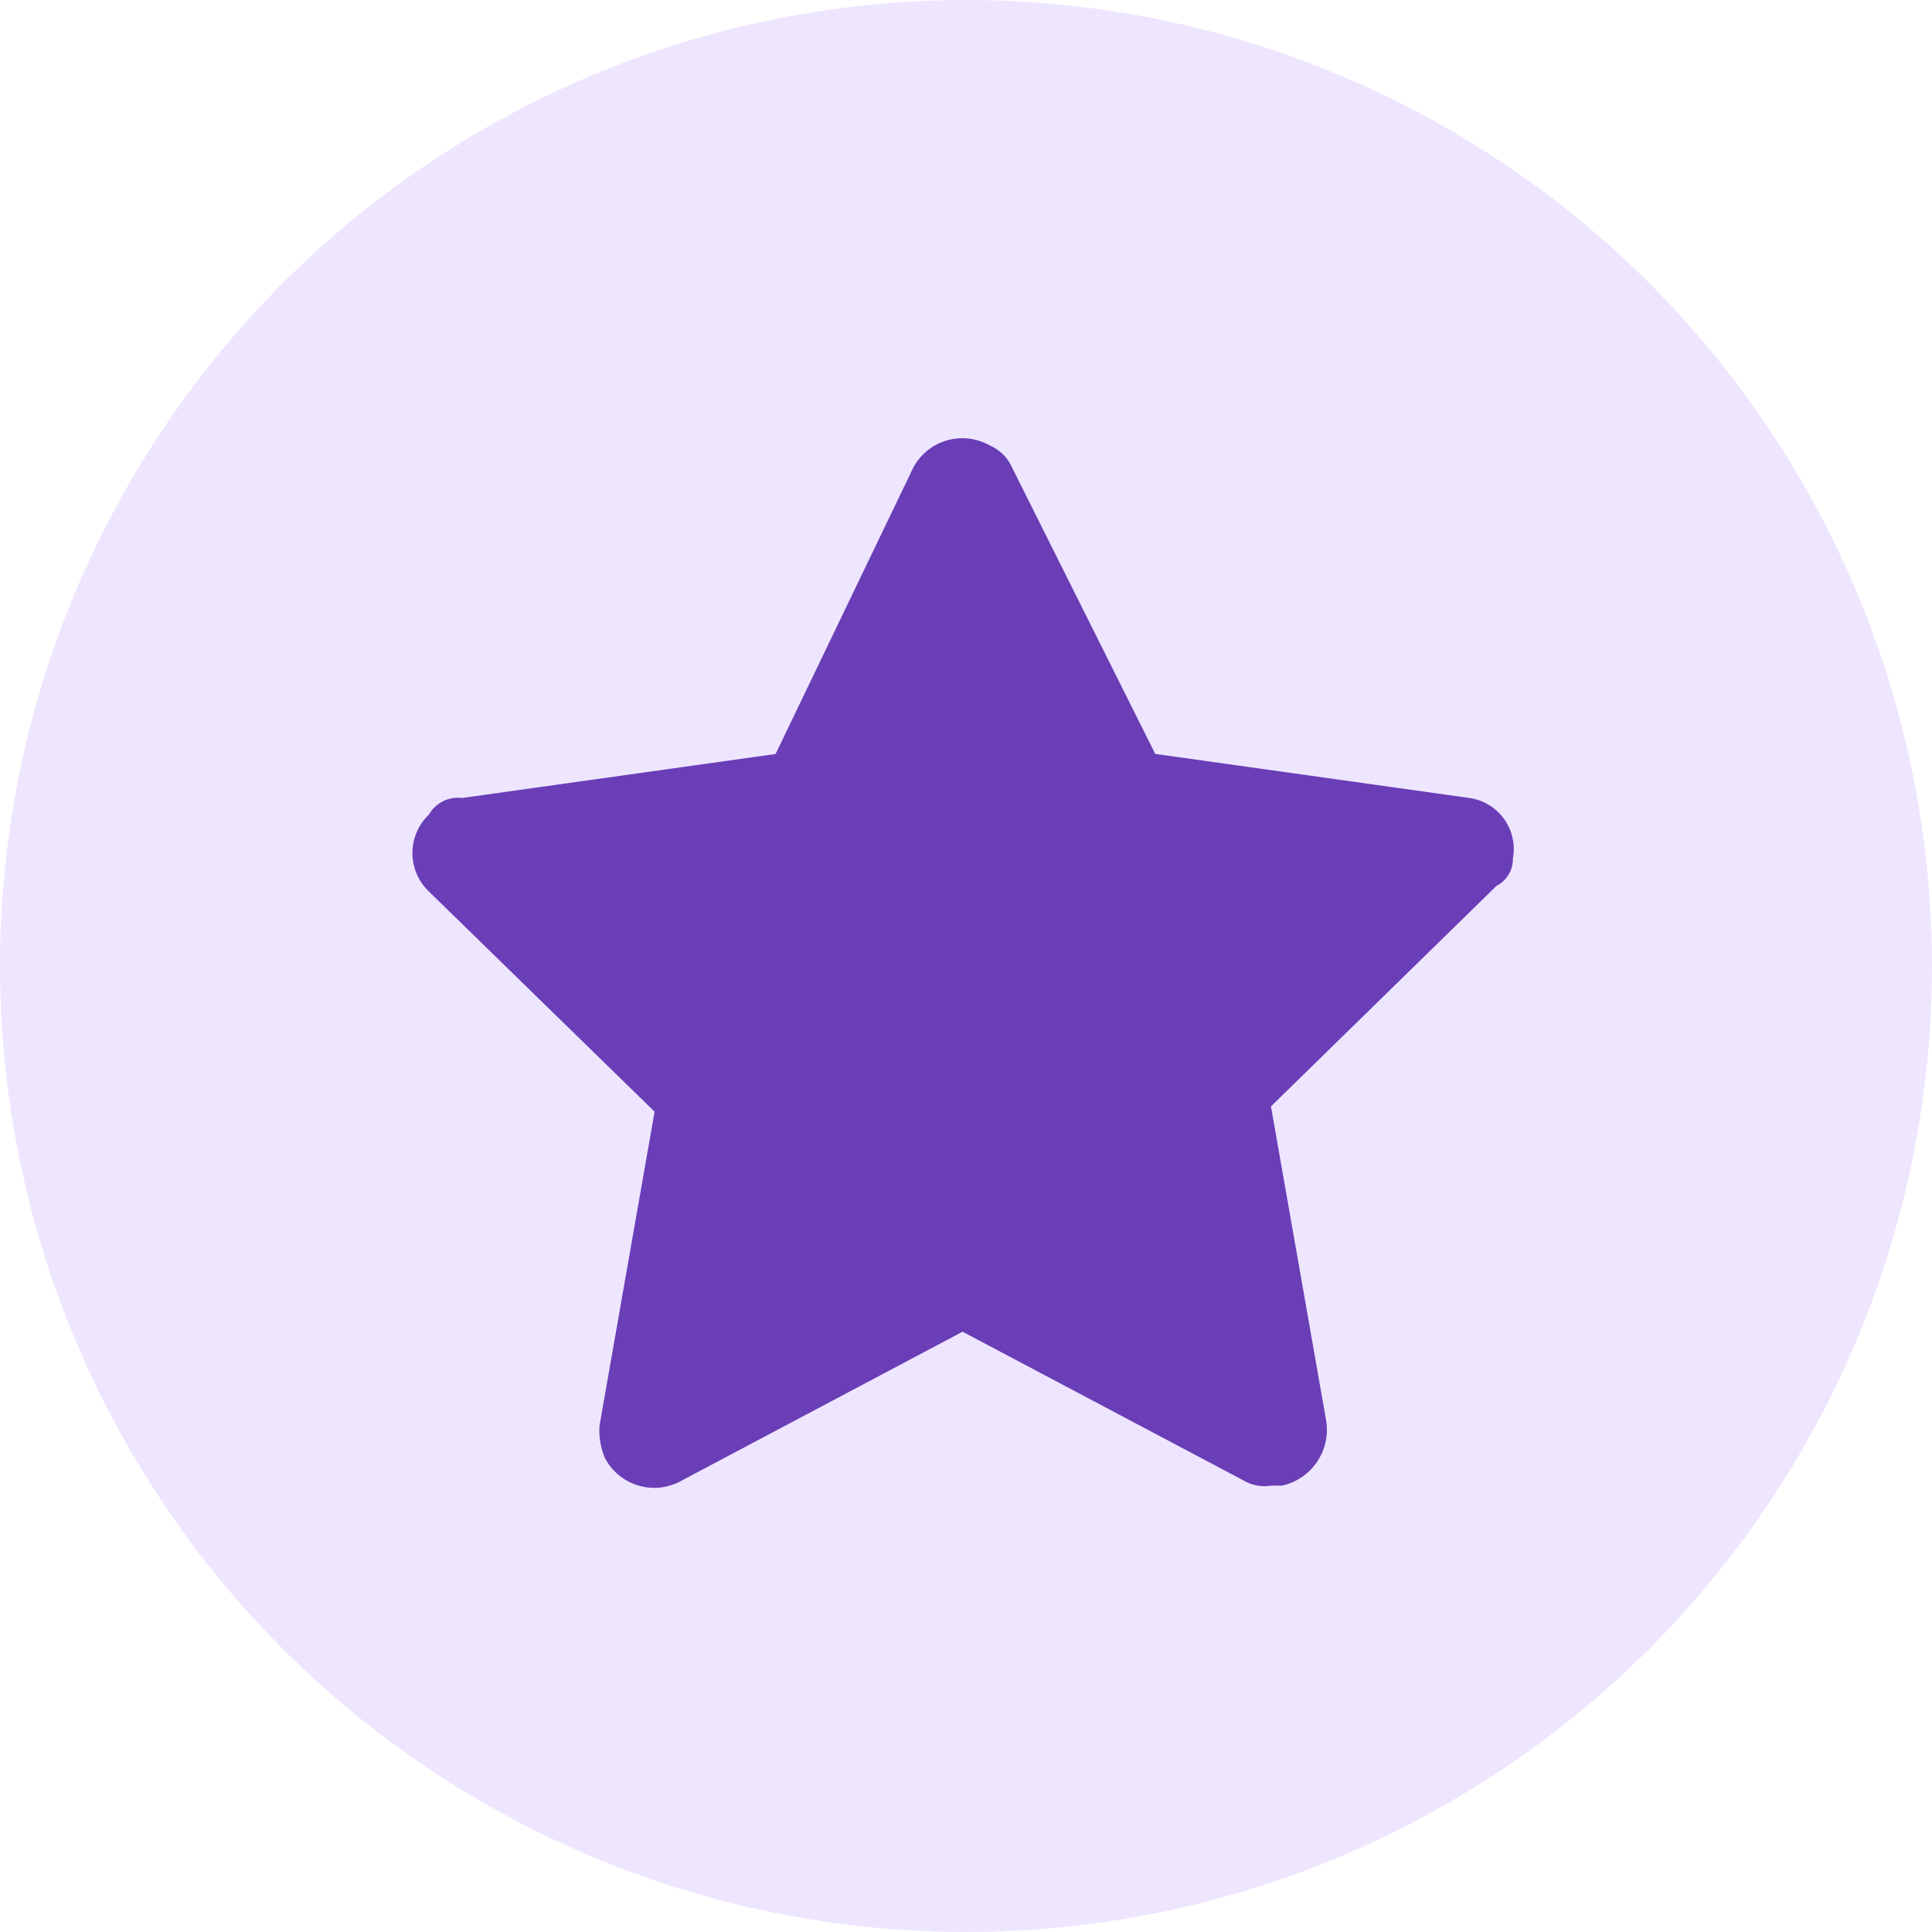
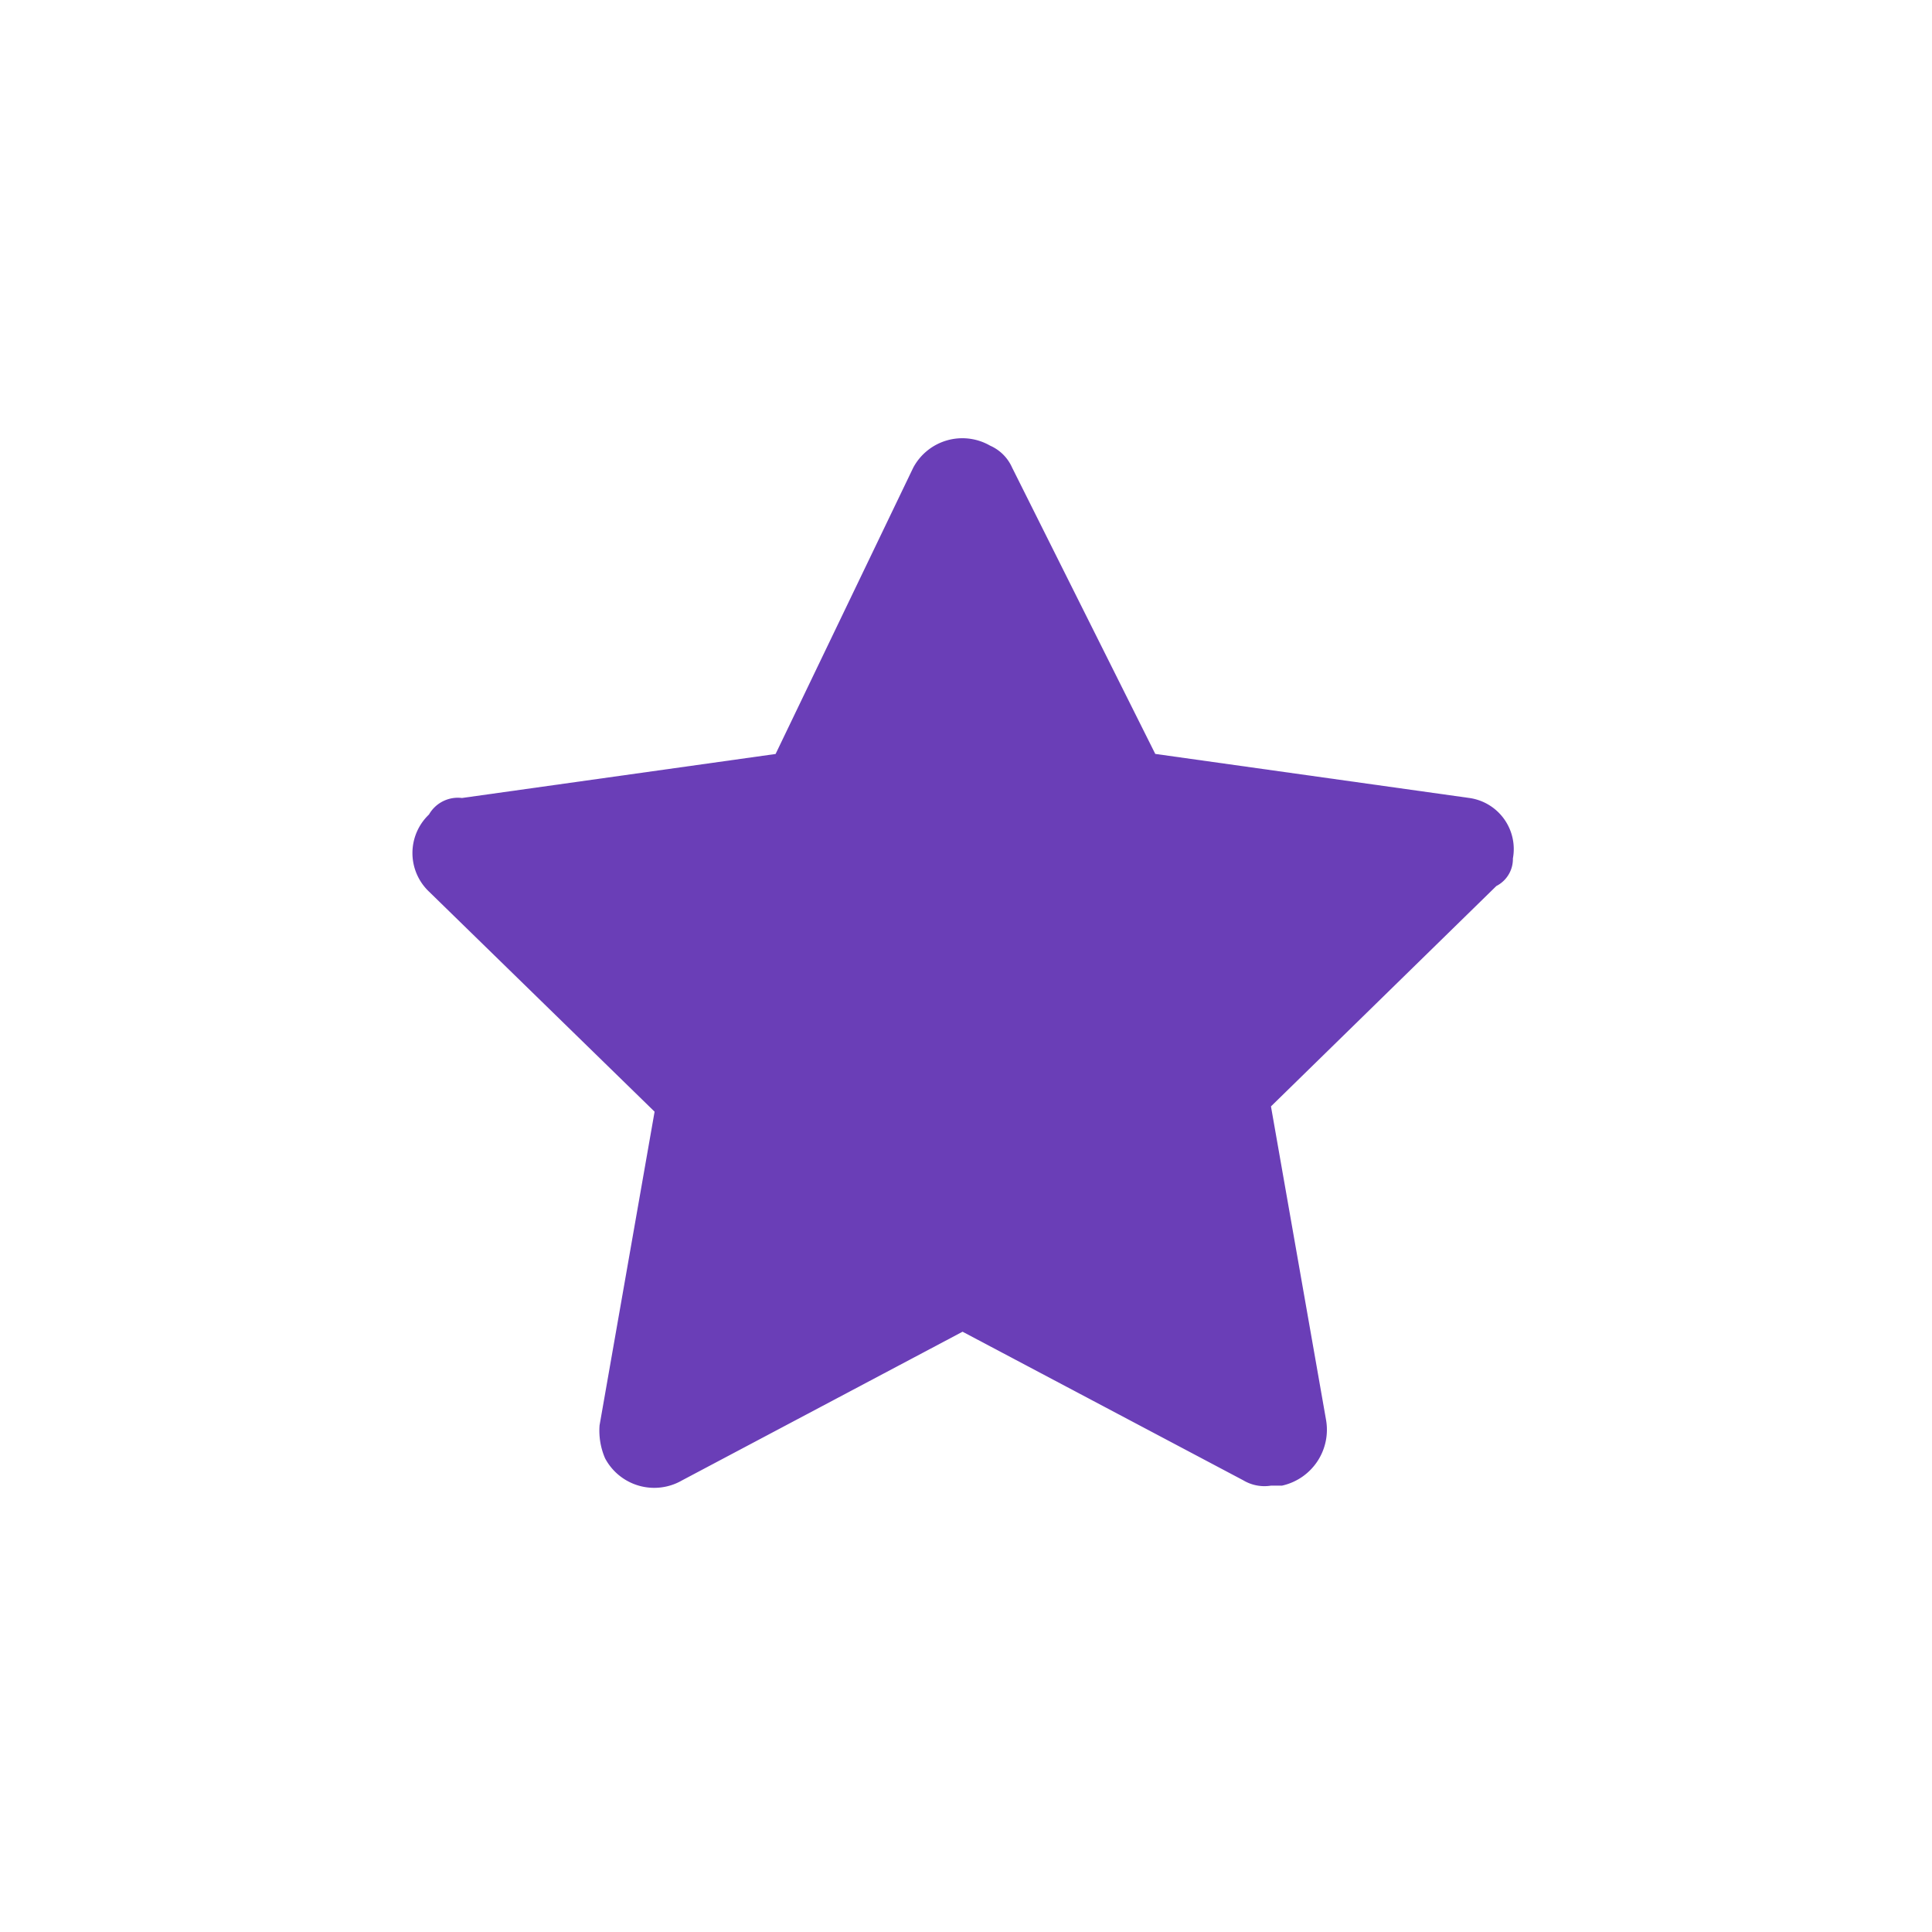
<svg xmlns="http://www.w3.org/2000/svg" width="27" height="27" viewBox="0 0 27 27">
  <g id="Star" transform="translate(12054.5 21118)">
    <g id="Group_136521" data-name="Group 136521" transform="translate(-12054.5 -21118)">
-       <circle id="Ellipse_41599" data-name="Ellipse 41599" cx="13.5" cy="13.5" r="13.5" fill="#eee6ff" />
-     </g>
+       </g>
    <path id="_3c88dbdf1c4b6f9e14b81a26ec7d7c18" data-name="3c88dbdf1c4b6f9e14b81a26ec7d7c18" d="M17.381,8.335a.721.721,0,0,0-.615-.846l-4.383-.615-2-4a.6.6,0,0,0-.308-.308A.778.778,0,0,0,9,2.875l-1.923,4-4.383.615a.465.465,0,0,0-.461.231.743.743,0,0,0,0,1.077l3.153,3.076-.769,4.383a.975.975,0,0,0,.077.461.778.778,0,0,0,1.077.308L9.69,14.949l3.922,2.076A.576.576,0,0,0,14,17.1h.154a.8.8,0,0,0,.615-.923L14,11.8,17.15,8.72A.423.423,0,0,0,17.381,8.335Z" transform="translate(-12050.738 -21114.338)" fill="#6a3eb7" />
  </g>
</svg>